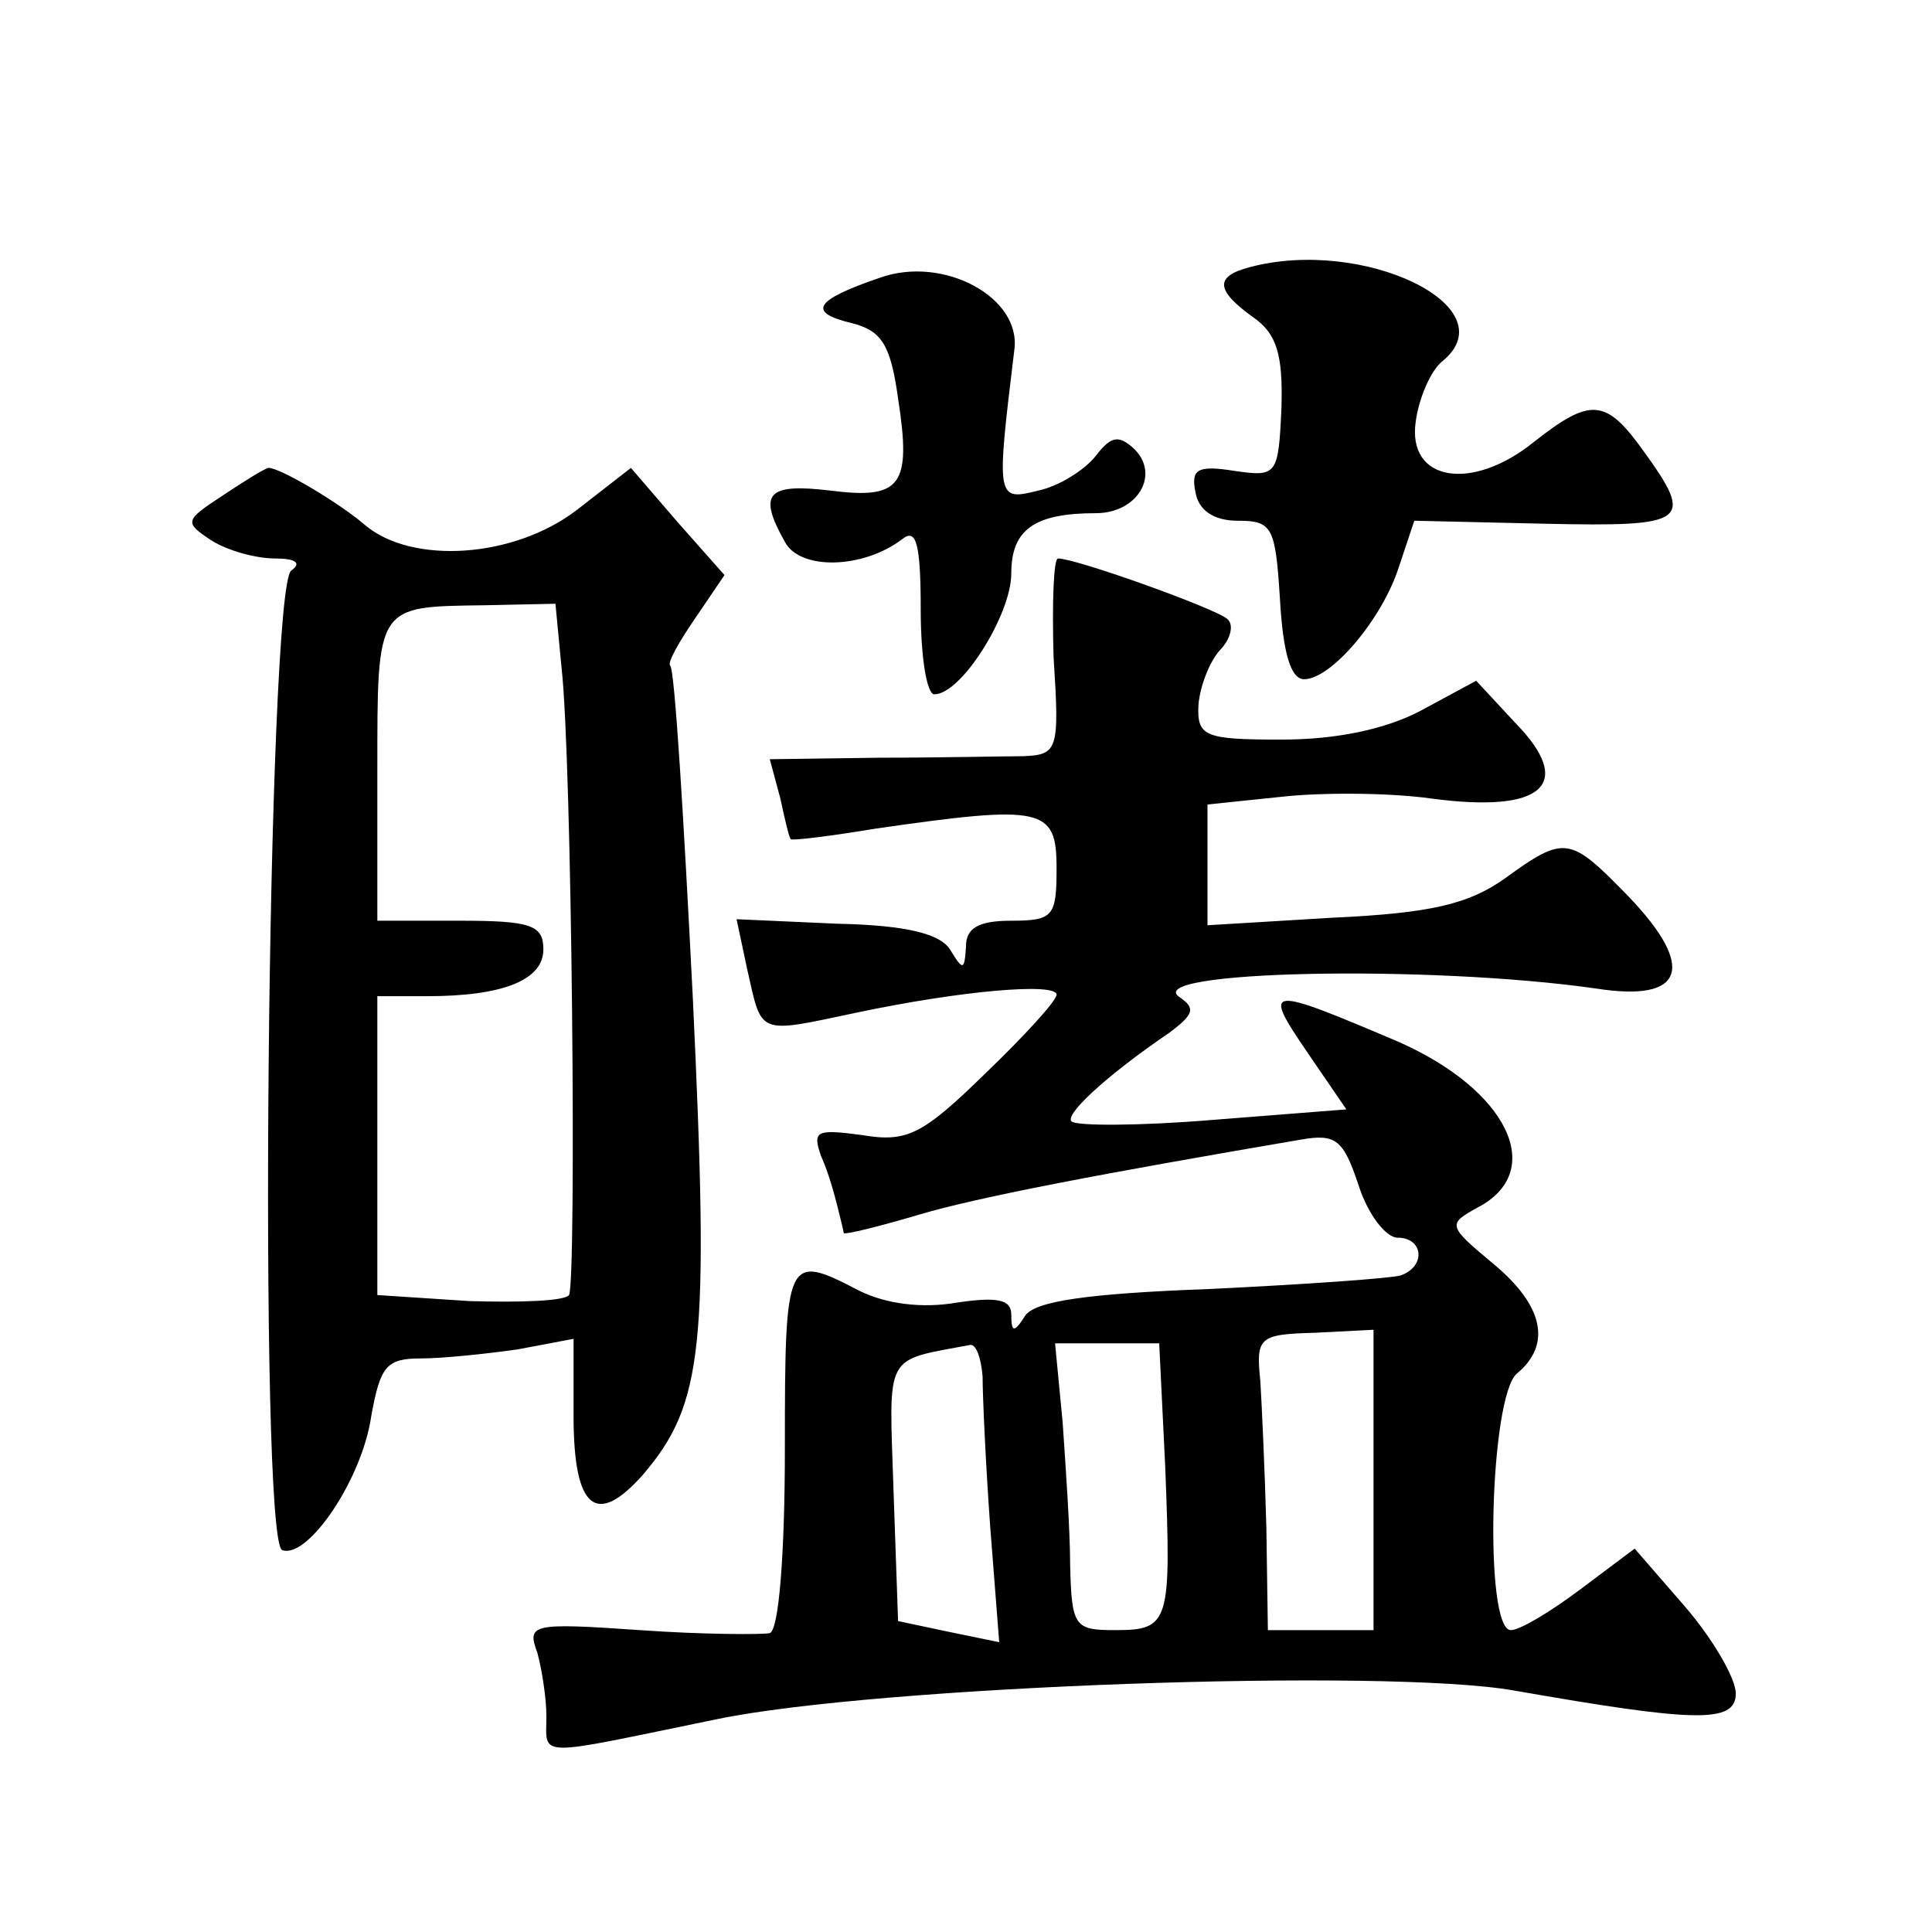
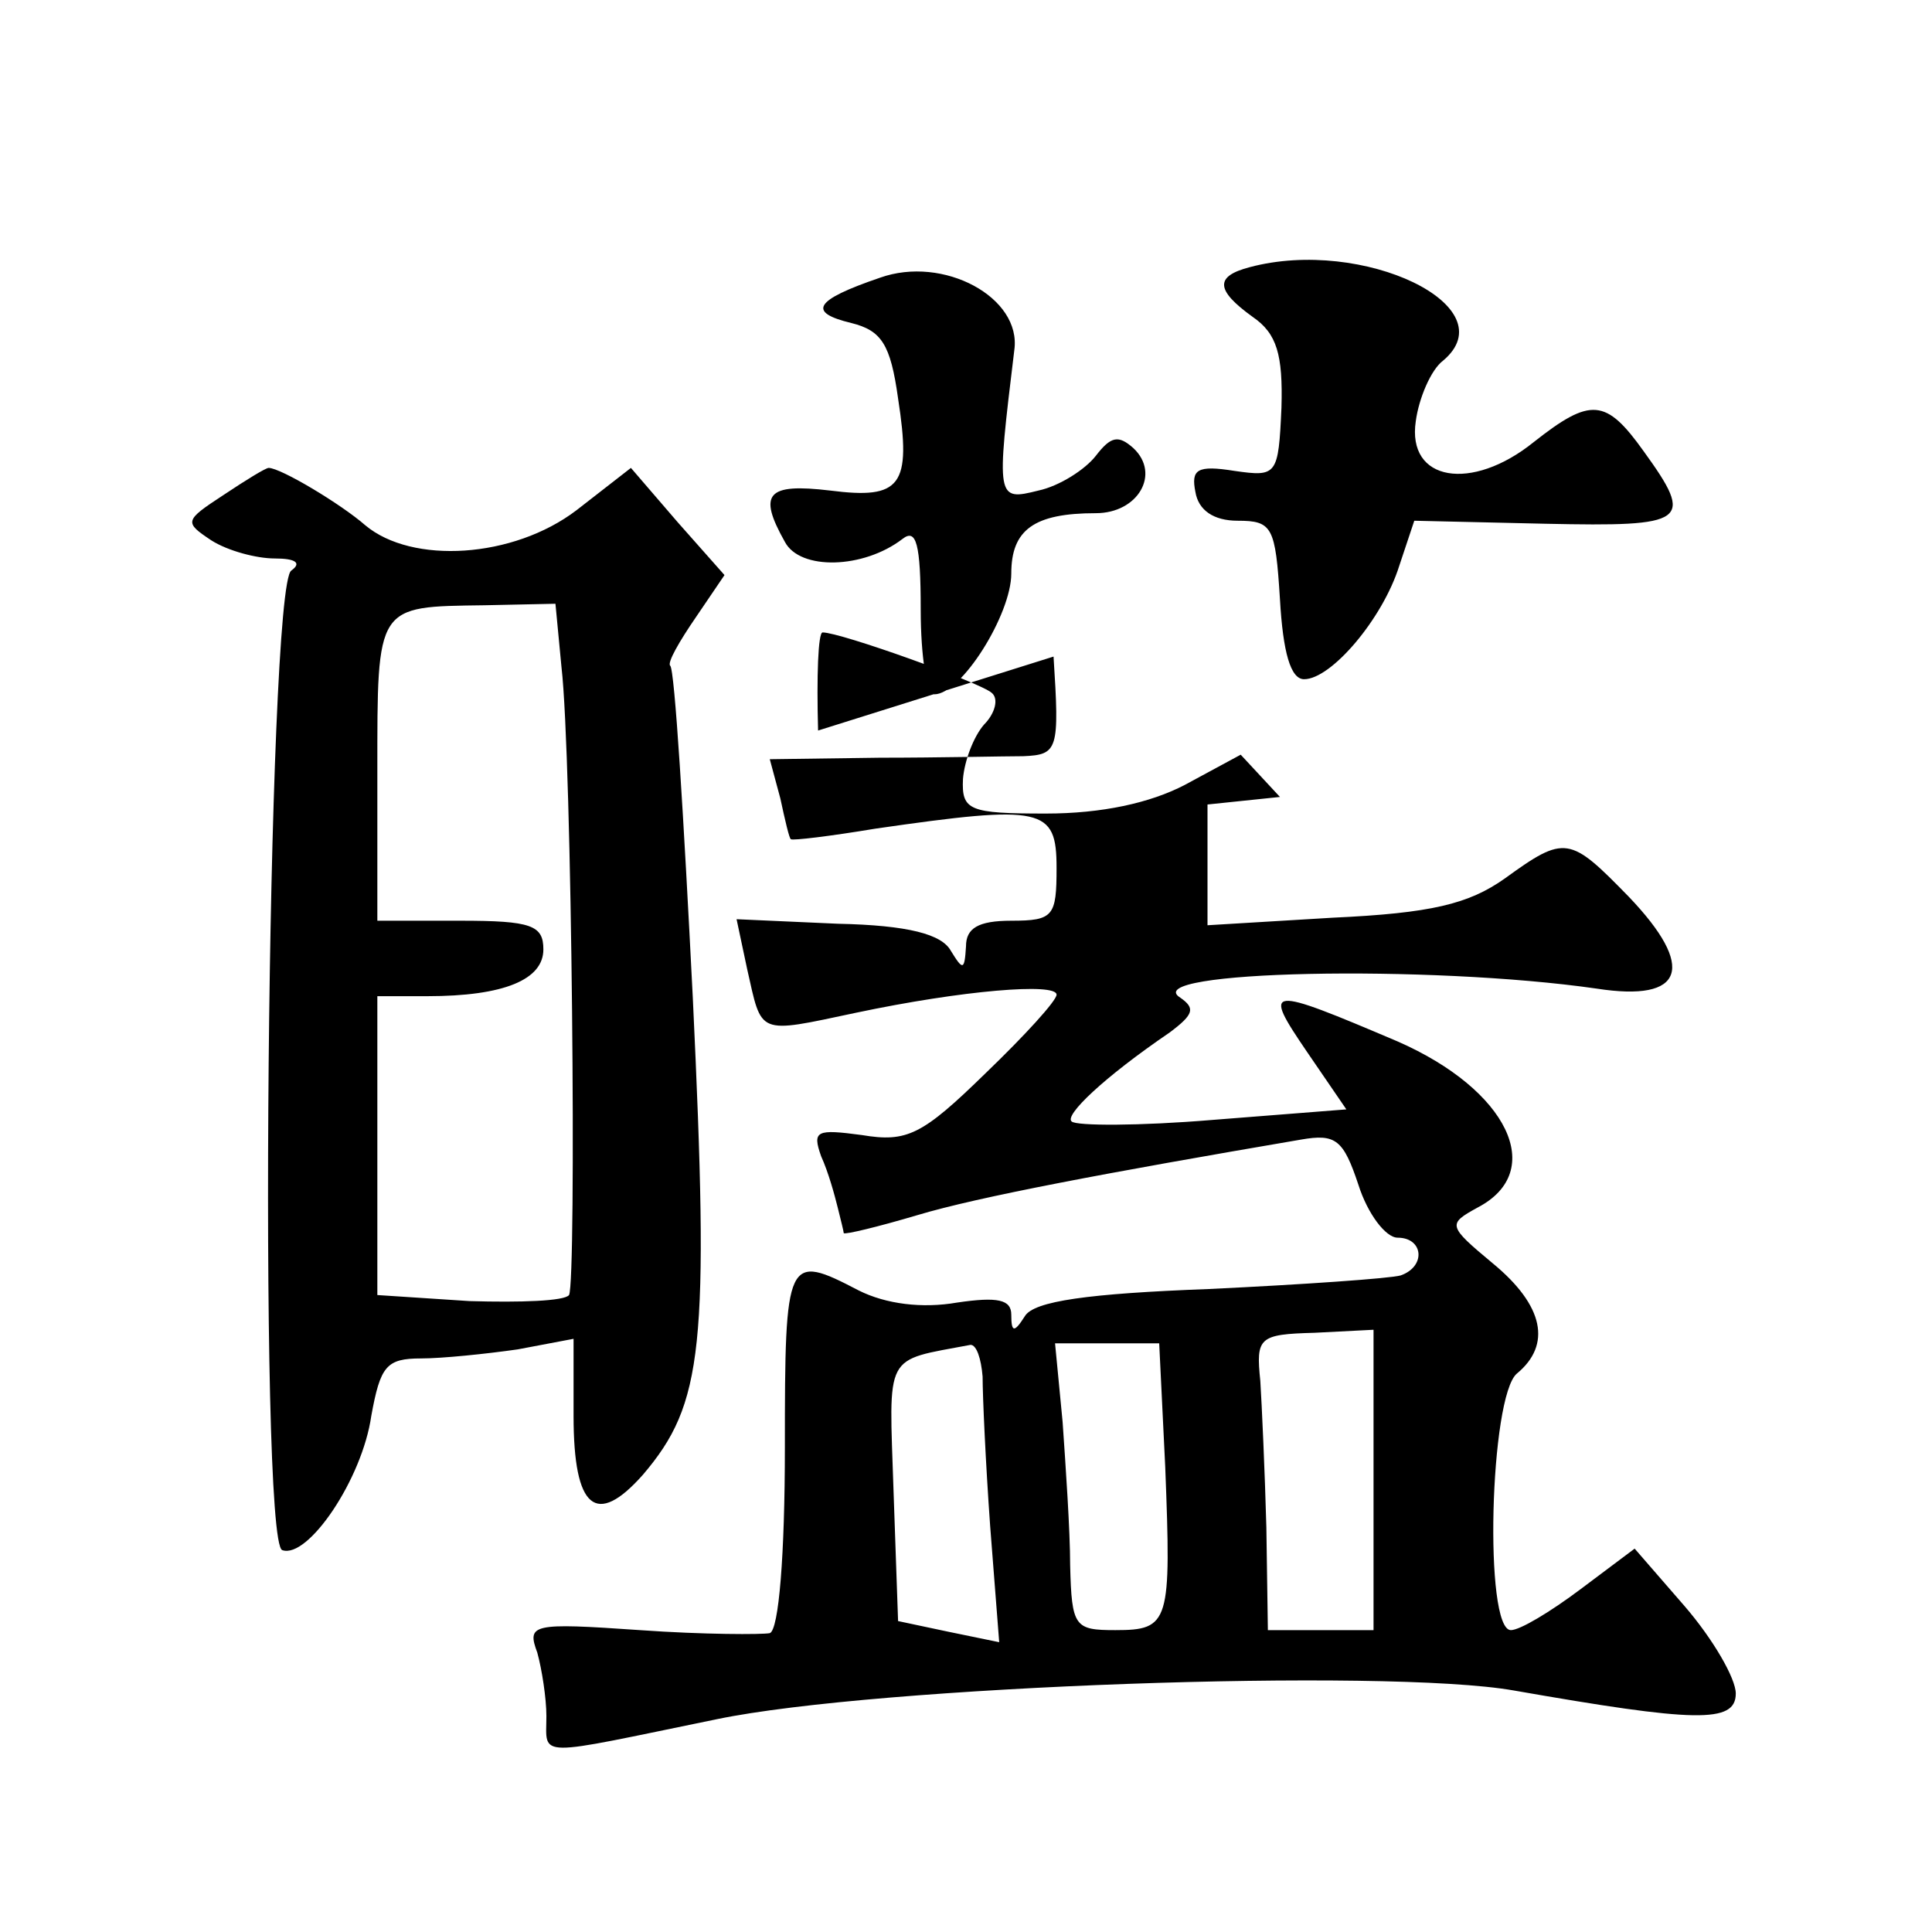
<svg xmlns="http://www.w3.org/2000/svg" version="1.0" width="128pt" height="128pt" viewBox="0 0 128 128" preserveAspectRatio="xMidYMid meet">
  <g transform="translate(0,128) scale(0.1,-0.1)" fill="#0" stroke="none">
-     <path d="M583 1096 c-44 -15 -48 -23 -19 -30 20 -5 26 -14 31 -50 9 -58 2 -67 -45 -61 -42 5 -48 -2 -30 -34 10 -19 52 -18 78 2 9 7 12 -3 12 -47 0 -31 4 -56 9 -56 18 0 51 53 51 80 0 29 15 40 56 40 28 0 43 26 25 43 -10 9 -15 8 -25 -5 -7 -9 -24 -20 -38 -23 -28 -7 -28 -6 -16 93 5 35 -47 63 -89 48z M828 1103 c-23 -6 -23 -15 2 -33 16 -11 20 -25 19 -60 -2 -45 -3 -46 -31 -42 -25 4 -29 1 -26 -14 2 -12 12 -19 28 -19 23 0 25 -4 28 -52 2 -35 7 -53 16 -53 18 0 52 40 63 75 l10 30 87 -2 c94 -2 99 1 65 48 -25 35 -35 36 -73 6 -41 -33 -84 -26 -78 14 2 15 10 34 18 40 43 36 -53 82 -128 62z M148 952 c-26 -17 -26 -18 -8 -30 11 -7 30 -12 42 -12 14 0 18 -3 11 -8 -16 -10 -22 -644 -6 -649 17 -6 53 47 59 89 6 33 10 38 33 38 14 0 43 3 64 6 l37 7 0 -51 c0 -62 15 -74 46 -39 40 47 44 84 33 316 -6 119 -12 218 -15 220 -2 2 6 16 17 32 l19 28 -31 35 -31 36 -36 -28 c-42 -32 -109 -36 -140 -10 -16 14 -56 38 -64 38 -2 0 -15 -8 -30 -18z m224 -114 c7 -60 10 -407 5 -416 -3 -4 -32 -5 -66 -4 l-61 4 0 99 0 99 33 0 c51 0 77 11 77 31 0 16 -8 19 -55 19 l-55 0 0 99 c0 111 -1 109 71 110 l47 1 4 -42z M698 845 c4 -62 3 -65 -20 -66 -12 0 -56 -1 -95 -1 l-73 -1 7 -26 c3 -14 6 -27 7 -27 1 -1 26 2 56 7 111 16 120 14 120 -26 0 -32 -2 -35 -30 -35 -22 0 -30 -5 -30 -17 -1 -16 -2 -16 -10 -3 -6 11 -28 17 -75 18 l-67 3 7 -33 c10 -44 6 -43 72 -29 71 15 133 20 133 12 0 -4 -21 -27 -47 -52 -42 -41 -52 -46 -82 -41 -30 4 -33 3 -27 -14 5 -11 9 -26 11 -34 2 -8 4 -16 4 -17 1 -1 22 4 49 12 40 12 125 28 254 50 23 4 28 0 38 -30 6 -19 18 -35 26 -35 17 0 19 -19 2 -25 -7 -2 -64 -6 -127 -9 -80 -3 -116 -8 -122 -18 -7 -11 -9 -11 -9 1 0 10 -9 12 -36 8 -23 -4 -47 -1 -65 8 -48 25 -49 23 -49 -104 0 -71 -4 -121 -10 -123 -5 -1 -44 -1 -86 2 -72 5 -75 4 -68 -15 3 -11 6 -30 6 -42 0 -28 -9 -27 113 -2 106 22 443 34 528 19 120 -21 147 -22 147 -2 0 10 -15 36 -34 58 l-33 38 -36 -27 c-20 -15 -40 -27 -46 -27 -18 0 -14 155 4 170 23 19 18 45 -16 73 -30 25 -30 26 -10 37 46 24 20 78 -53 110 -87 37 -90 37 -60 -7 l26 -38 -89 -7 c-48 -4 -90 -4 -93 -1 -5 4 21 29 65 59 16 12 17 16 7 23 -29 18 165 22 276 6 58 -9 66 14 21 61 -39 40 -42 41 -82 12 -24 -17 -49 -23 -114 -26 l-83 -5 0 40 0 40 48 5 c26 3 71 3 100 -1 74 -10 96 9 56 50 l-26 28 -37 -20 c-23 -12 -55 -19 -92 -19 -51 0 -56 2 -55 23 1 12 7 28 14 36 7 7 10 17 5 21 -8 7 -100 40 -112 40 -3 0 -4 -29 -3 -65z m212 -546 l0 -99 -35 0 -35 0 -1 68 c-1 37 -3 81 -4 97 -3 29 -1 31 36 32 l39 2 0 -100z m-259 69 c0 -13 2 -57 5 -99 l6 -77 -34 7 -33 7 -3 86 c-3 93 -7 86 51 97 4 0 7 -9 8 -21z m121 -60 c4 -103 3 -108 -33 -108 -27 0 -29 2 -30 43 0 23 -3 66 -5 95 l-5 52 35 0 34 0 4 -82z" />
+     <path d="M583 1096 c-44 -15 -48 -23 -19 -30 20 -5 26 -14 31 -50 9 -58 2 -67 -45 -61 -42 5 -48 -2 -30 -34 10 -19 52 -18 78 2 9 7 12 -3 12 -47 0 -31 4 -56 9 -56 18 0 51 53 51 80 0 29 15 40 56 40 28 0 43 26 25 43 -10 9 -15 8 -25 -5 -7 -9 -24 -20 -38 -23 -28 -7 -28 -6 -16 93 5 35 -47 63 -89 48z M828 1103 c-23 -6 -23 -15 2 -33 16 -11 20 -25 19 -60 -2 -45 -3 -46 -31 -42 -25 4 -29 1 -26 -14 2 -12 12 -19 28 -19 23 0 25 -4 28 -52 2 -35 7 -53 16 -53 18 0 52 40 63 75 l10 30 87 -2 c94 -2 99 1 65 48 -25 35 -35 36 -73 6 -41 -33 -84 -26 -78 14 2 15 10 34 18 40 43 36 -53 82 -128 62z M148 952 c-26 -17 -26 -18 -8 -30 11 -7 30 -12 42 -12 14 0 18 -3 11 -8 -16 -10 -22 -644 -6 -649 17 -6 53 47 59 89 6 33 10 38 33 38 14 0 43 3 64 6 l37 7 0 -51 c0 -62 15 -74 46 -39 40 47 44 84 33 316 -6 119 -12 218 -15 220 -2 2 6 16 17 32 l19 28 -31 35 -31 36 -36 -28 c-42 -32 -109 -36 -140 -10 -16 14 -56 38 -64 38 -2 0 -15 -8 -30 -18z m224 -114 c7 -60 10 -407 5 -416 -3 -4 -32 -5 -66 -4 l-61 4 0 99 0 99 33 0 c51 0 77 11 77 31 0 16 -8 19 -55 19 l-55 0 0 99 c0 111 -1 109 71 110 l47 1 4 -42z M698 845 c4 -62 3 -65 -20 -66 -12 0 -56 -1 -95 -1 l-73 -1 7 -26 c3 -14 6 -27 7 -27 1 -1 26 2 56 7 111 16 120 14 120 -26 0 -32 -2 -35 -30 -35 -22 0 -30 -5 -30 -17 -1 -16 -2 -16 -10 -3 -6 11 -28 17 -75 18 l-67 3 7 -33 c10 -44 6 -43 72 -29 71 15 133 20 133 12 0 -4 -21 -27 -47 -52 -42 -41 -52 -46 -82 -41 -30 4 -33 3 -27 -14 5 -11 9 -26 11 -34 2 -8 4 -16 4 -17 1 -1 22 4 49 12 40 12 125 28 254 50 23 4 28 0 38 -30 6 -19 18 -35 26 -35 17 0 19 -19 2 -25 -7 -2 -64 -6 -127 -9 -80 -3 -116 -8 -122 -18 -7 -11 -9 -11 -9 1 0 10 -9 12 -36 8 -23 -4 -47 -1 -65 8 -48 25 -49 23 -49 -104 0 -71 -4 -121 -10 -123 -5 -1 -44 -1 -86 2 -72 5 -75 4 -68 -15 3 -11 6 -30 6 -42 0 -28 -9 -27 113 -2 106 22 443 34 528 19 120 -21 147 -22 147 -2 0 10 -15 36 -34 58 l-33 38 -36 -27 c-20 -15 -40 -27 -46 -27 -18 0 -14 155 4 170 23 19 18 45 -16 73 -30 25 -30 26 -10 37 46 24 20 78 -53 110 -87 37 -90 37 -60 -7 l26 -38 -89 -7 c-48 -4 -90 -4 -93 -1 -5 4 21 29 65 59 16 12 17 16 7 23 -29 18 165 22 276 6 58 -9 66 14 21 61 -39 40 -42 41 -82 12 -24 -17 -49 -23 -114 -26 l-83 -5 0 40 0 40 48 5 l-26 28 -37 -20 c-23 -12 -55 -19 -92 -19 -51 0 -56 2 -55 23 1 12 7 28 14 36 7 7 10 17 5 21 -8 7 -100 40 -112 40 -3 0 -4 -29 -3 -65z m212 -546 l0 -99 -35 0 -35 0 -1 68 c-1 37 -3 81 -4 97 -3 29 -1 31 36 32 l39 2 0 -100z m-259 69 c0 -13 2 -57 5 -99 l6 -77 -34 7 -33 7 -3 86 c-3 93 -7 86 51 97 4 0 7 -9 8 -21z m121 -60 c4 -103 3 -108 -33 -108 -27 0 -29 2 -30 43 0 23 -3 66 -5 95 l-5 52 35 0 34 0 4 -82z" />
  </g>
</svg>